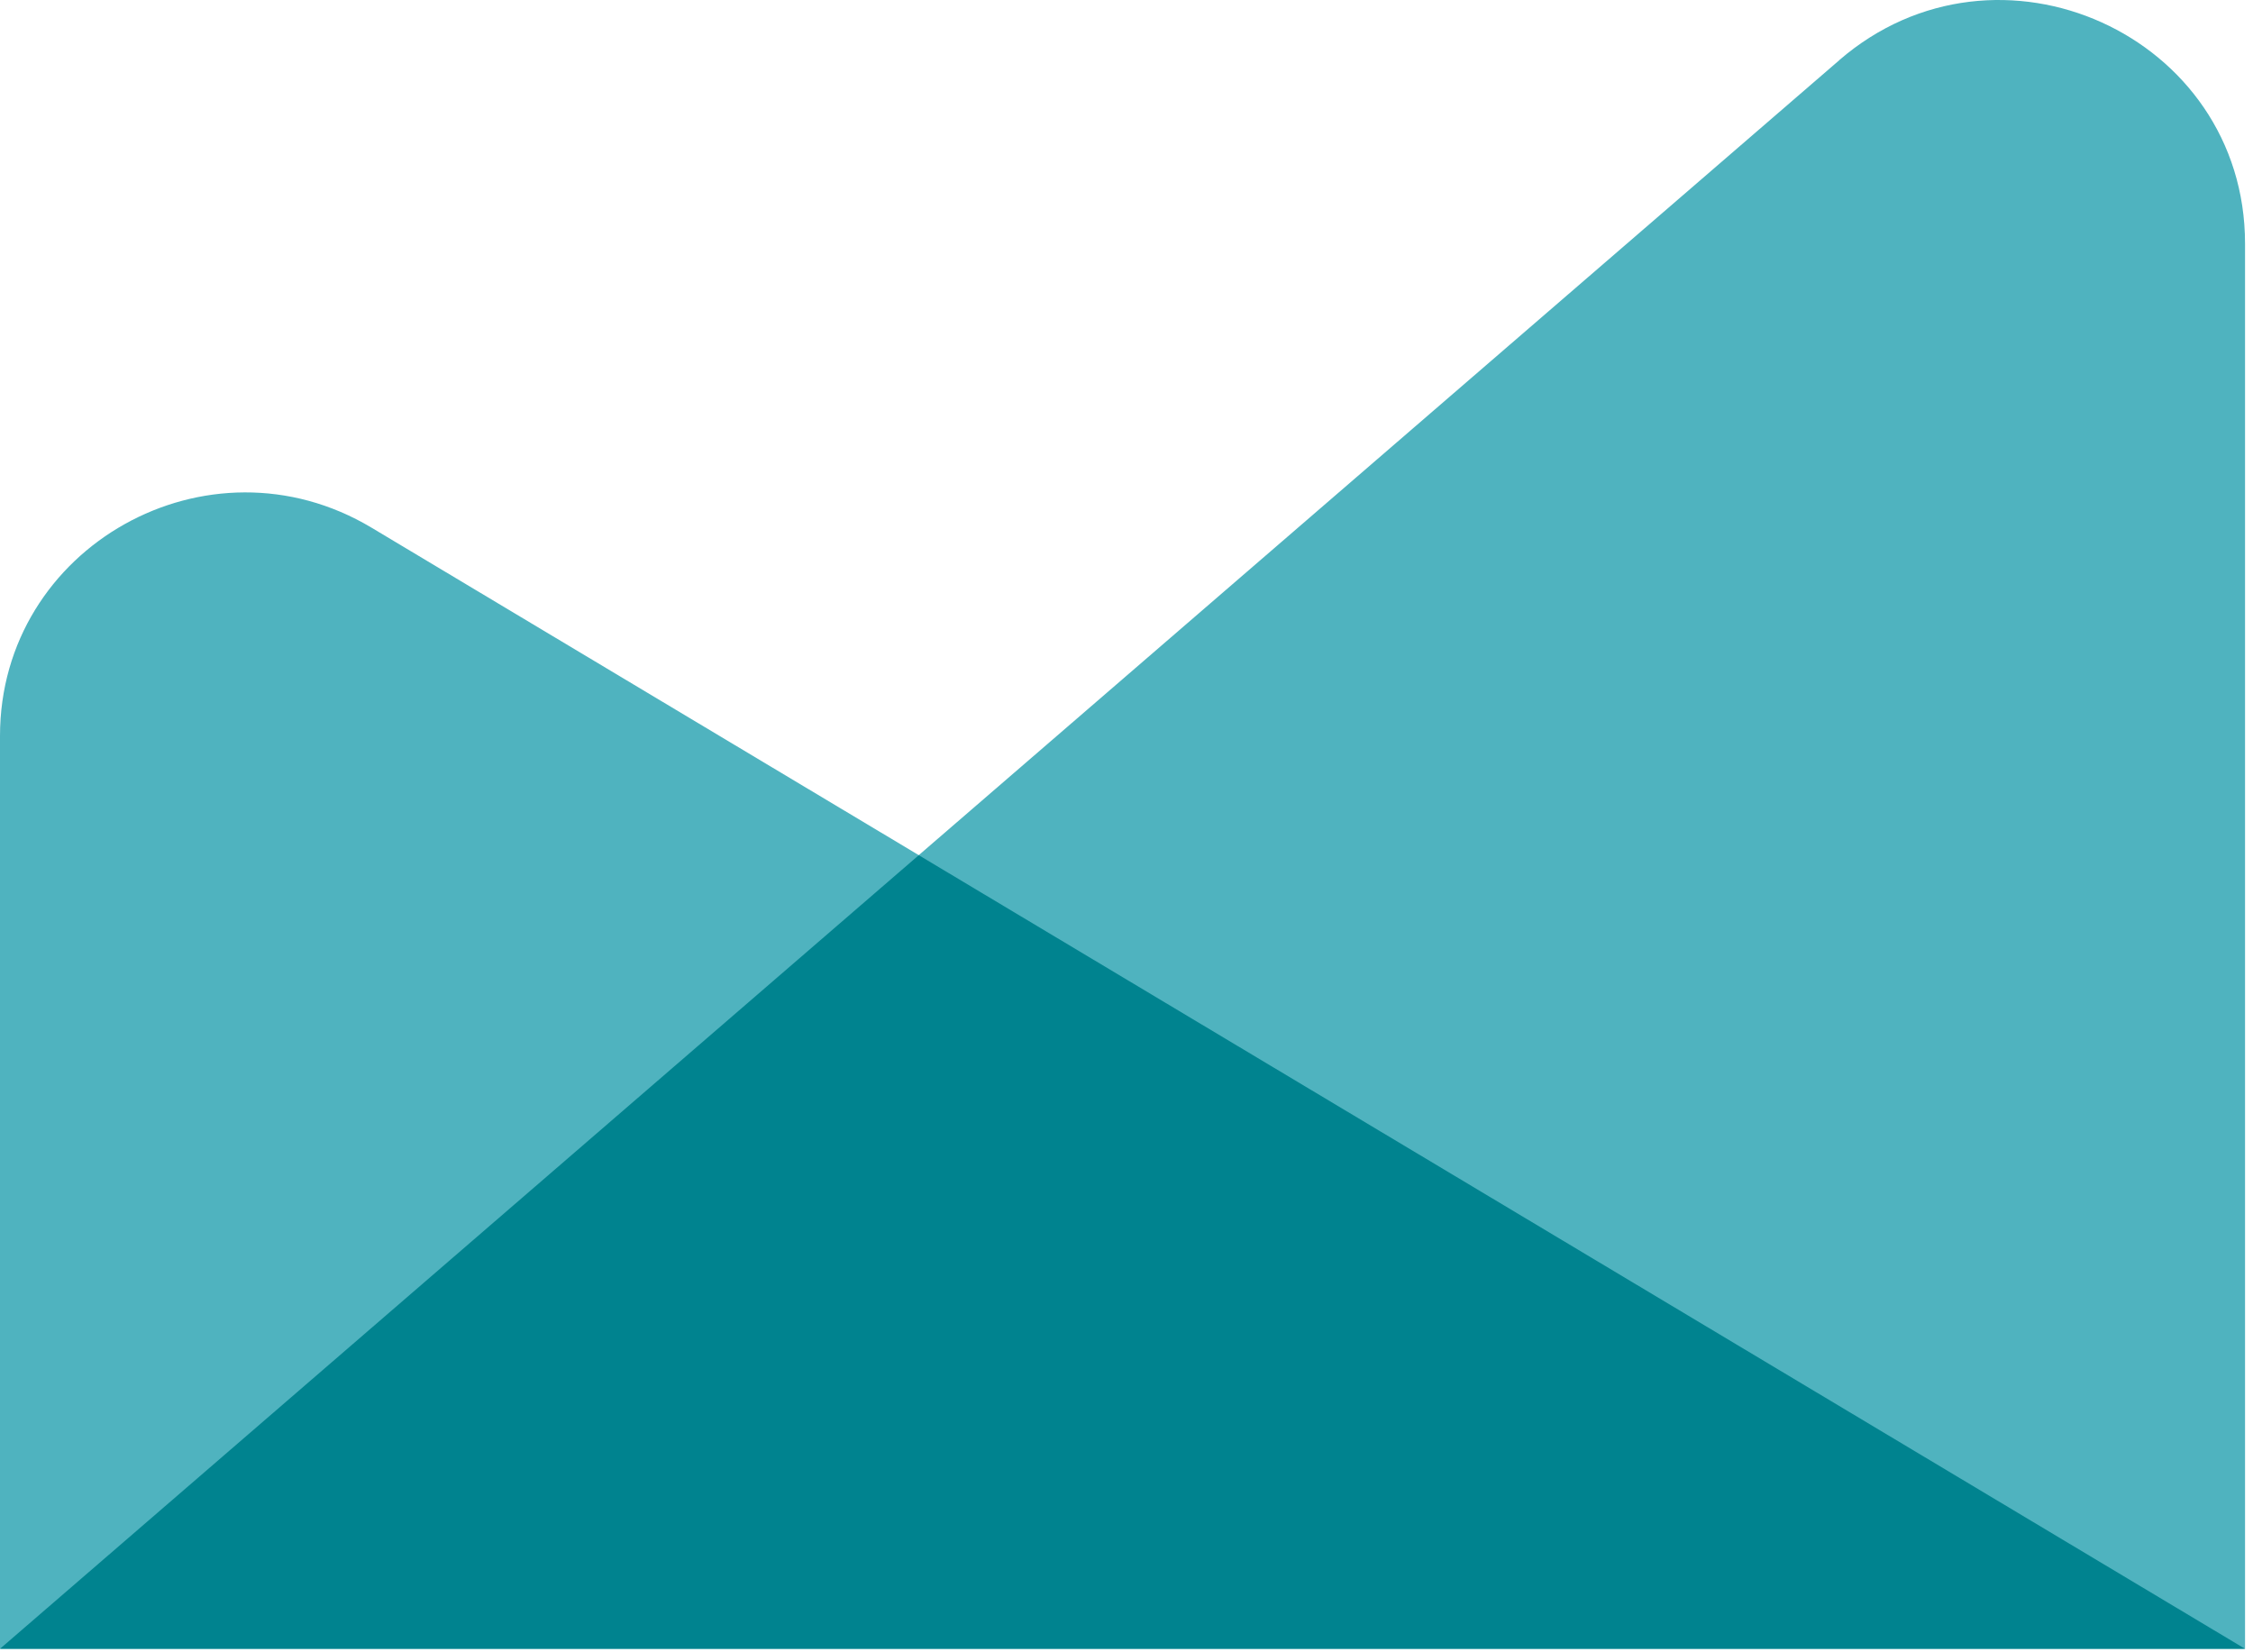
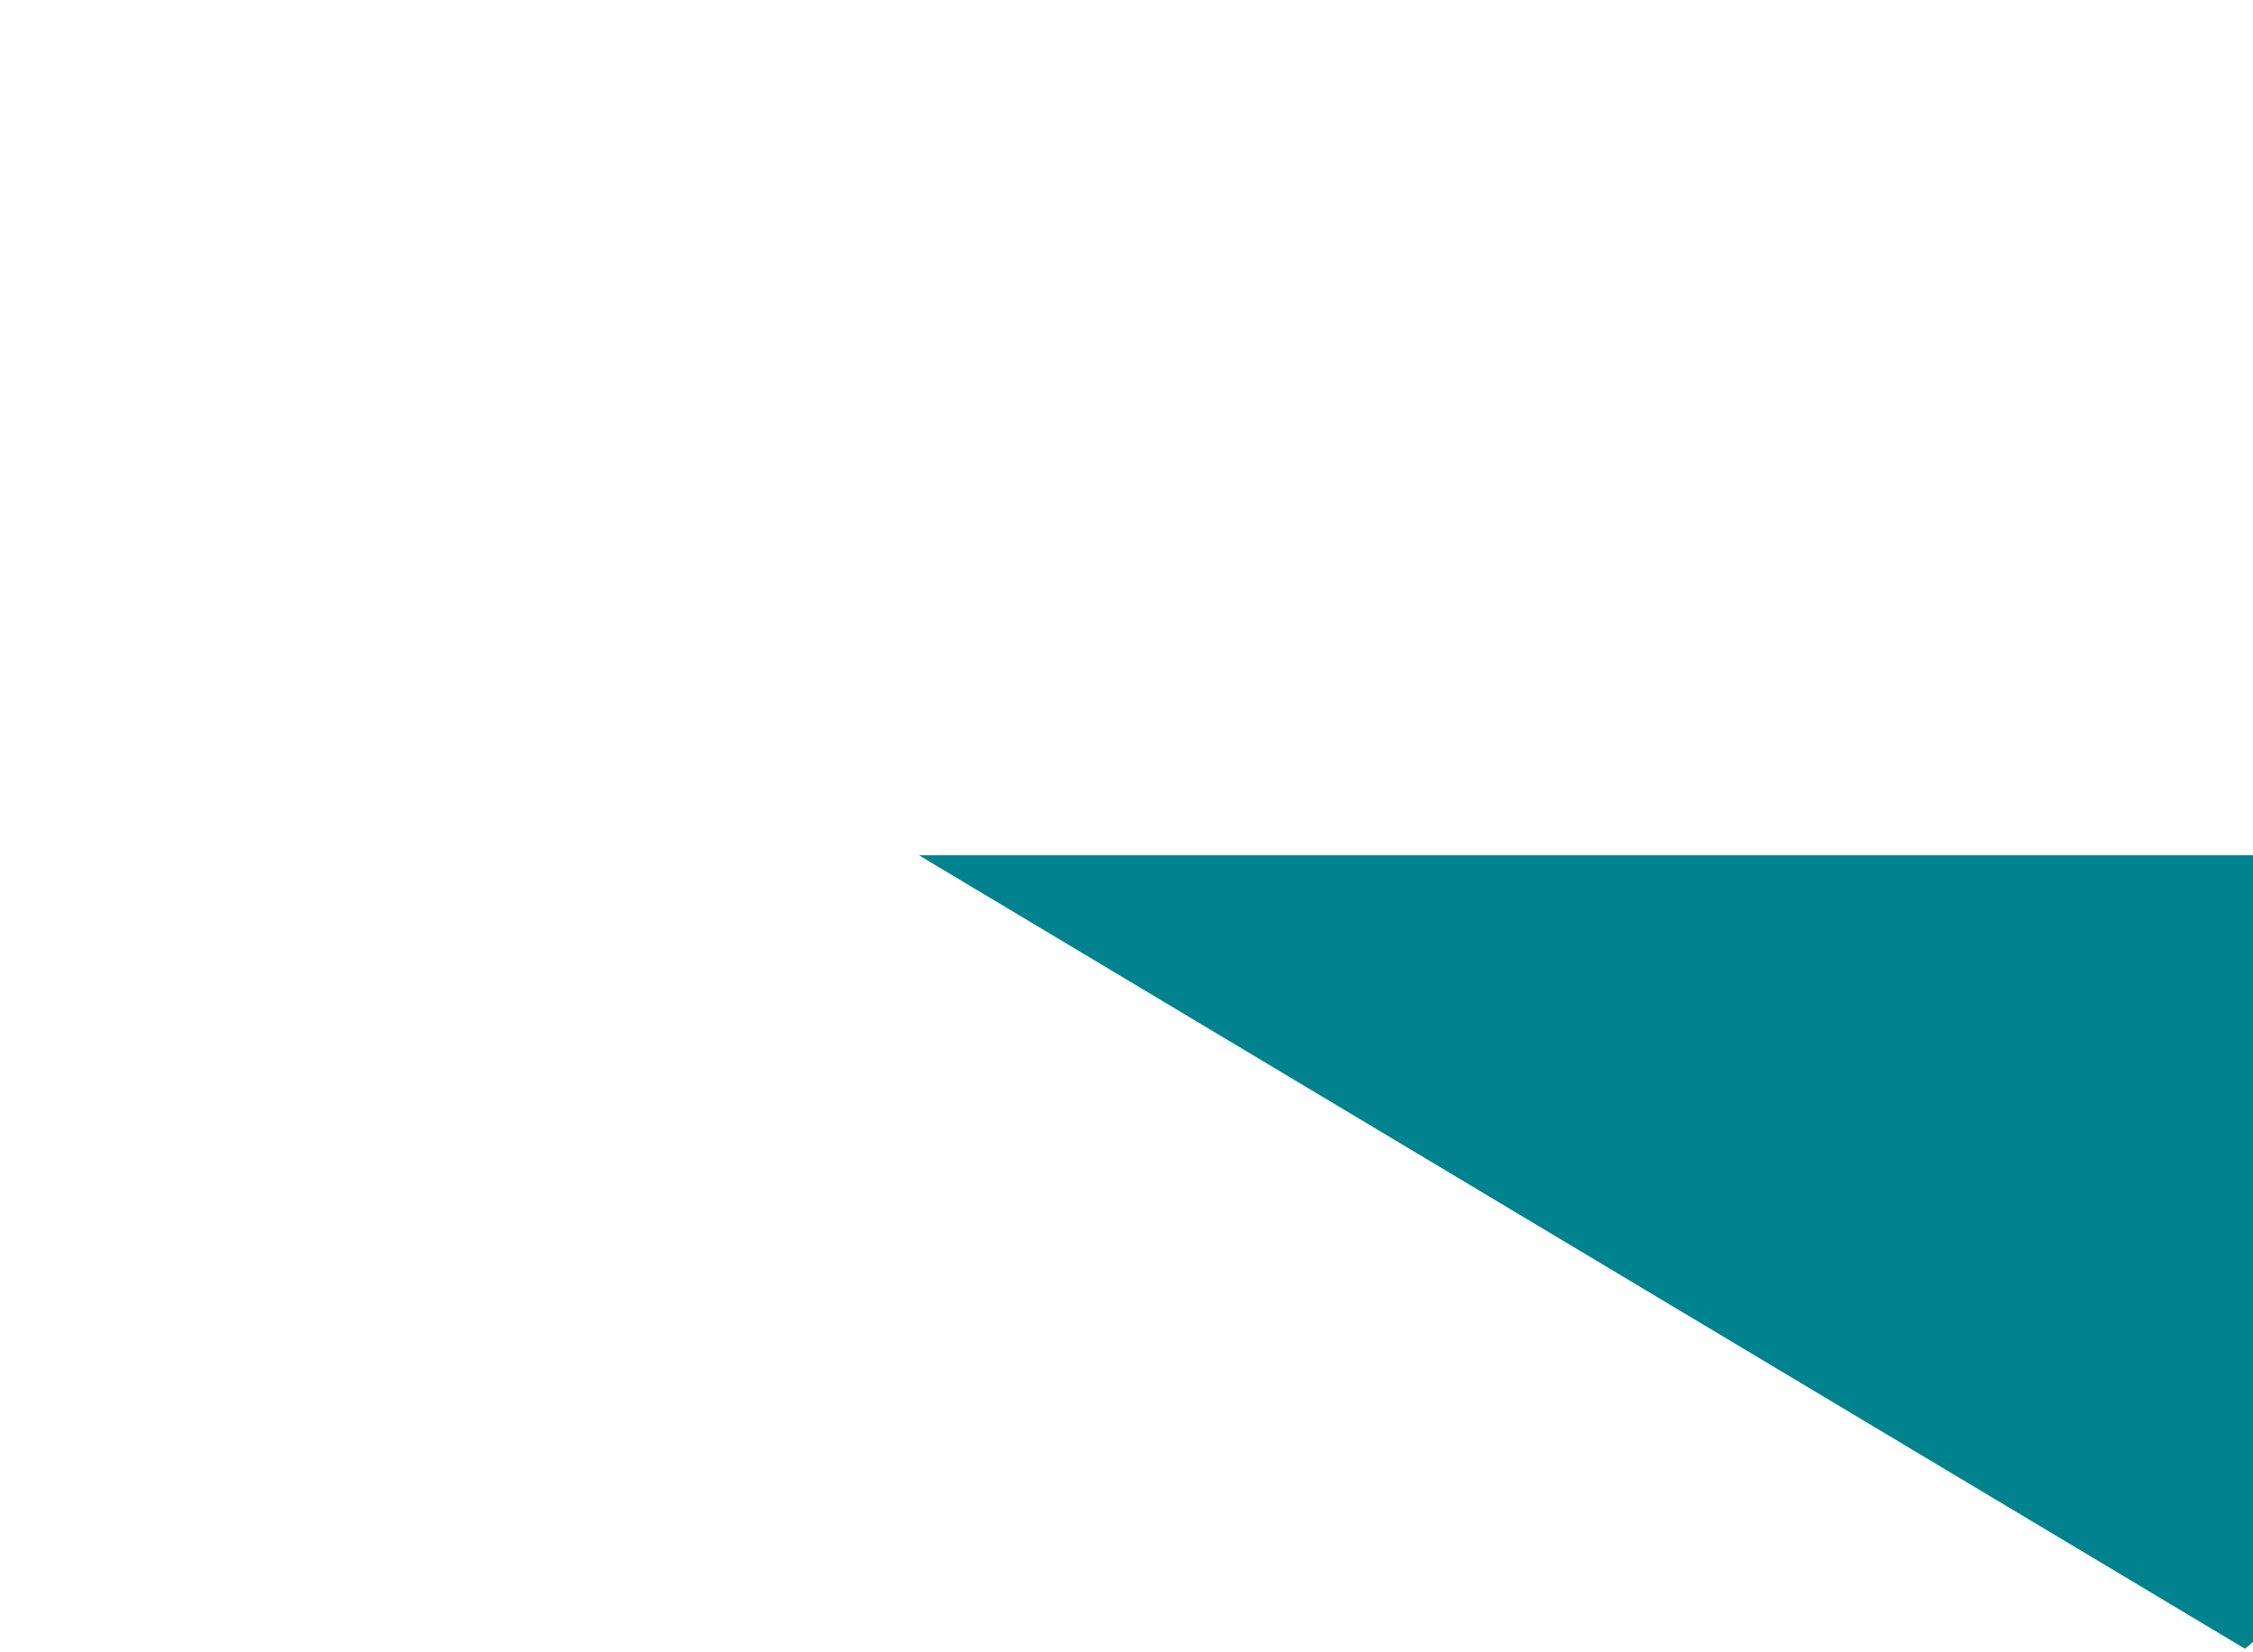
<svg xmlns="http://www.w3.org/2000/svg" width="45" height="33" viewBox="0 0 45 33" fill="none">
-   <path d="M36.734 1.203c3.167-2.736 8.107-.504 8.107 3.663V32.93H0V14.698c0-3.78 4.16-6.11 7.421-4.159l10.93 6.54L36.735 1.204z" fill="#4FB3BF" />
-   <path d="M44.841 32.93l-26.49-15.85L0 32.93h44.841z" fill="#00838F" />
+   <path d="M44.841 32.93l-26.49-15.85h44.841z" fill="#00838F" />
</svg>